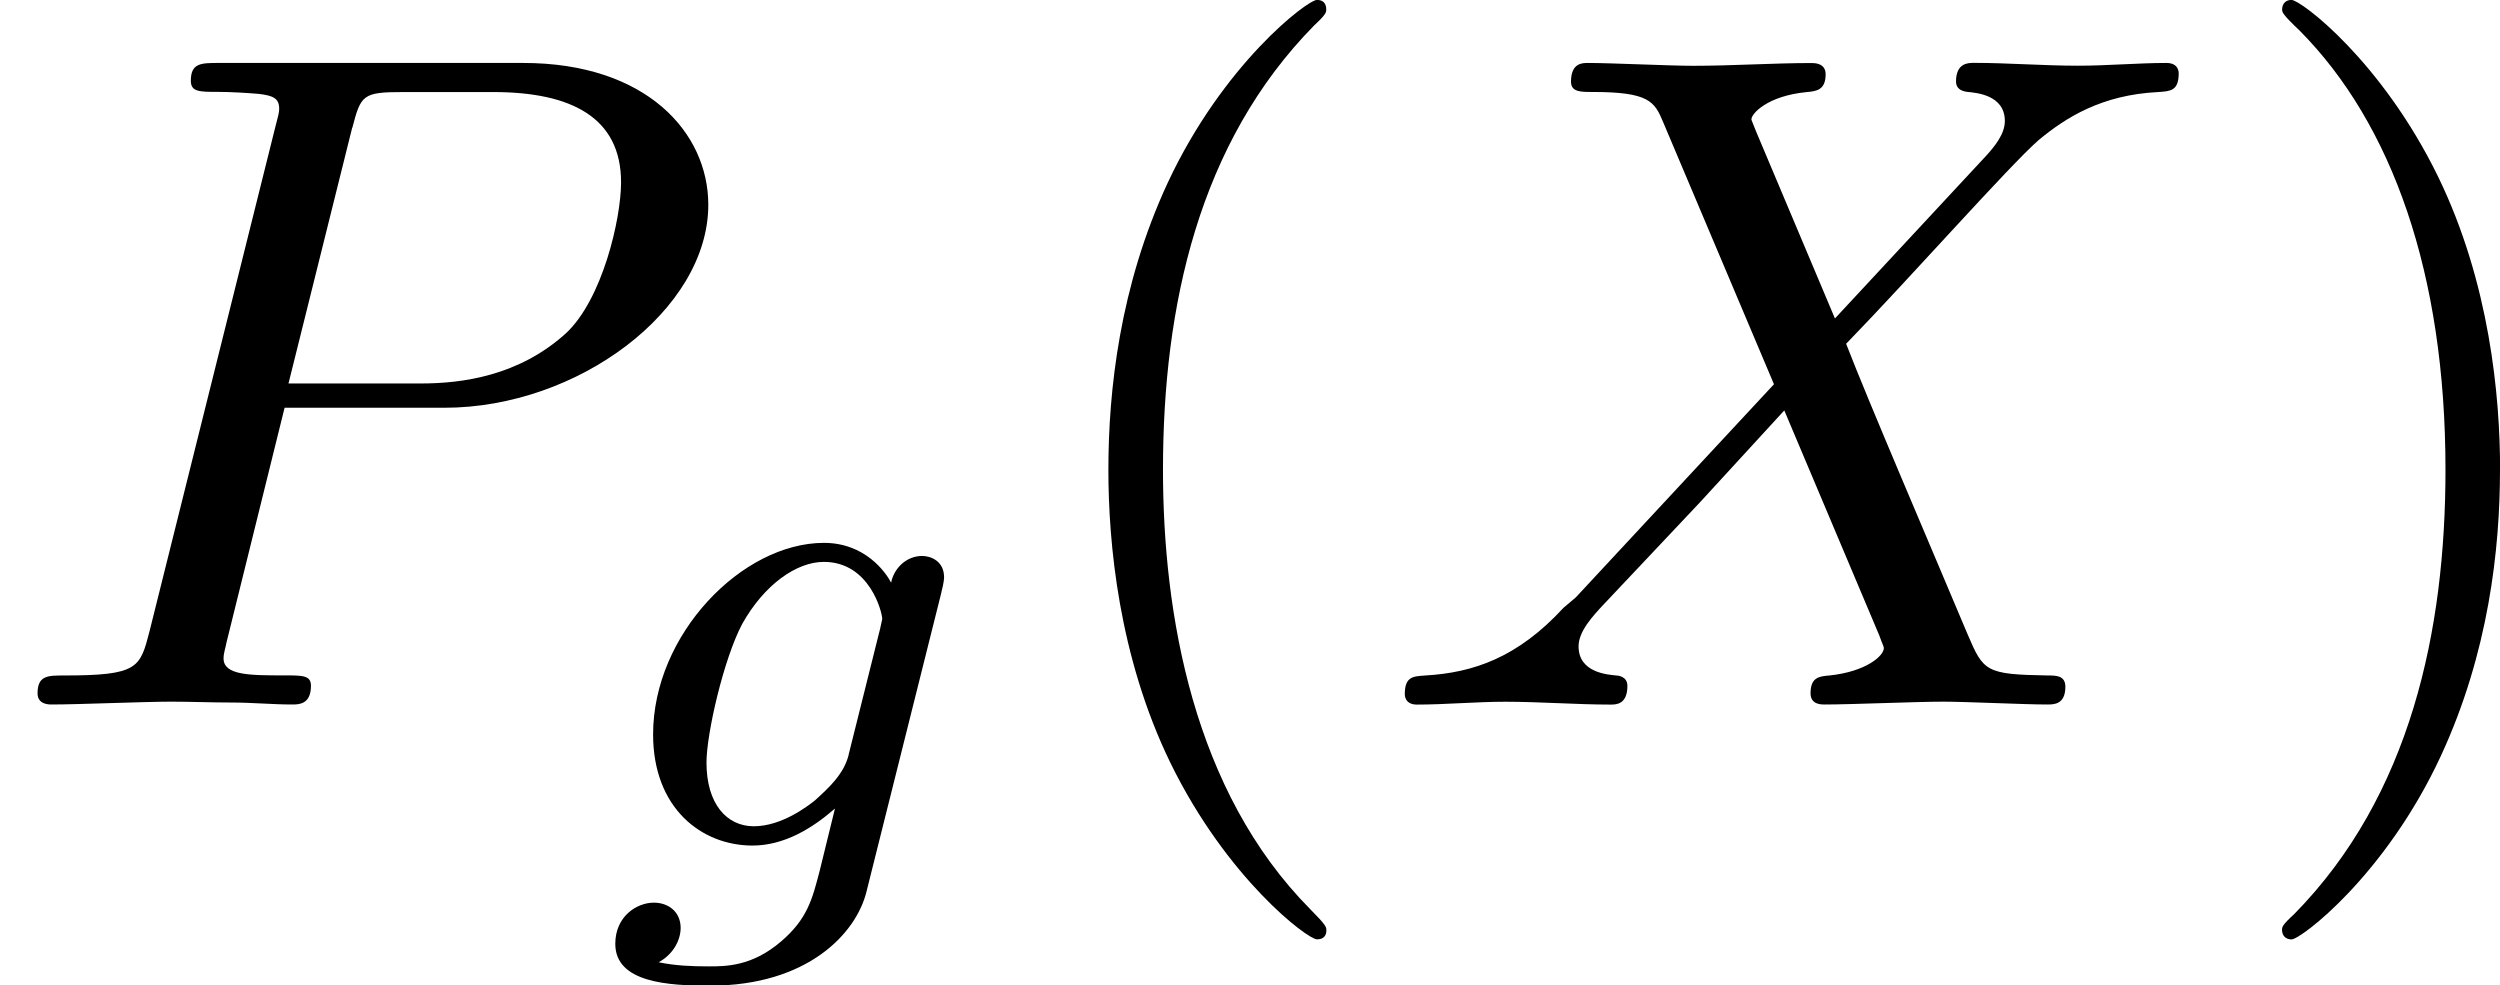
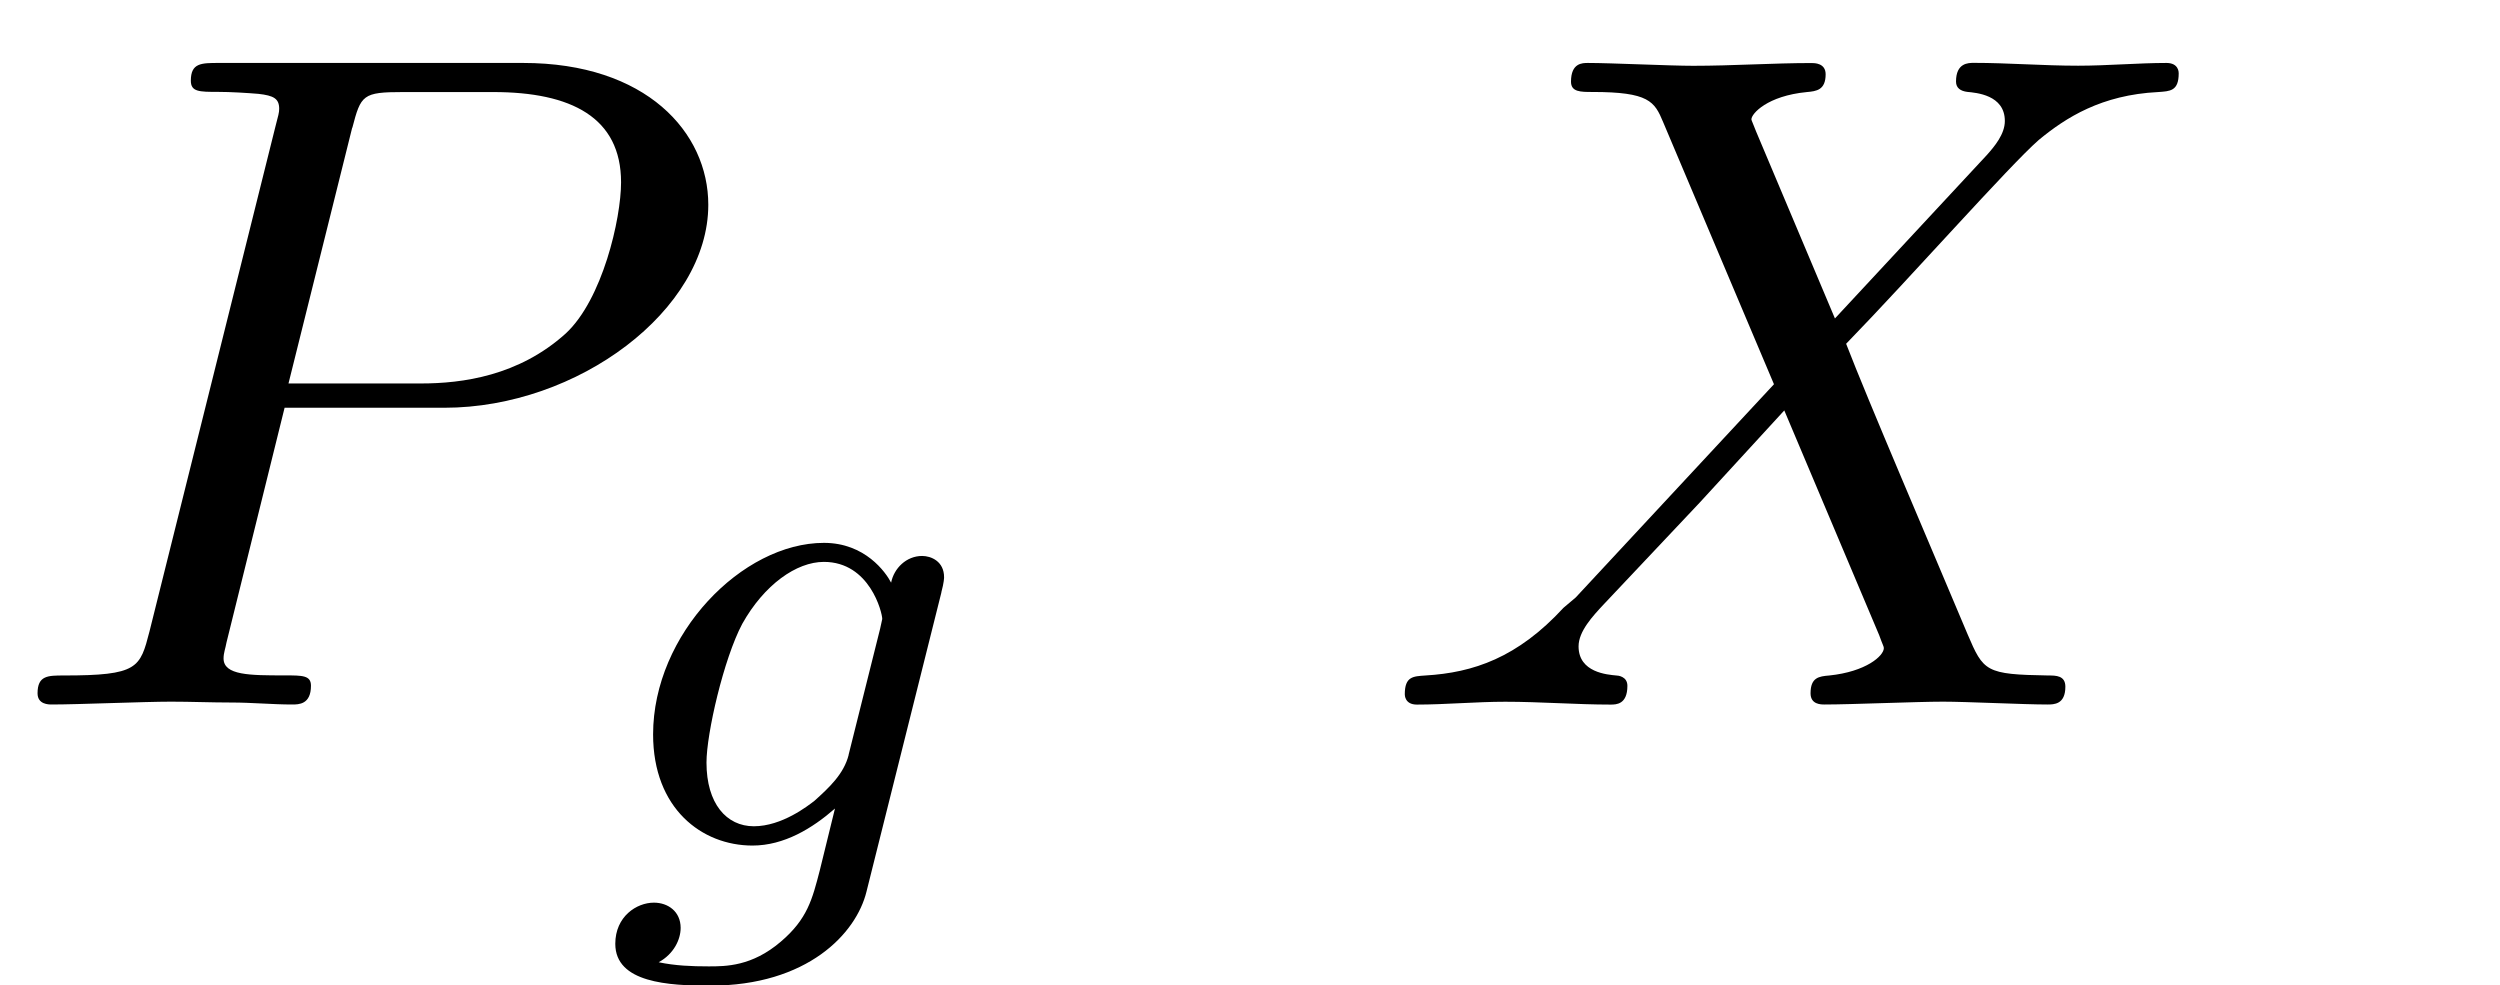
<svg xmlns="http://www.w3.org/2000/svg" xmlns:xlink="http://www.w3.org/1999/xlink" height="19.145" viewBox="53.798 57.783 29.031 11.444" width="48.567">
  <defs>
    <path d="M3.953-2.94c.032-.12.032-.168.032-.176 0-.184-.15-.247-.255-.247-.183 0-.327.143-.36.31-.062-.12-.302-.462-.78-.462-.948 0-1.984 1.06-1.984 2.224C.606-.43 1.172 0 1.76 0c.368 0 .695-.2.958-.43l-.176.717c-.087.335-.143.566-.454.83-.335.286-.637.286-.837.286s-.39-.008-.58-.048c.175-.096.255-.263.255-.4C.925.766.78.663.615.663c-.2 0-.448.16-.448.478 0 .454.622.486 1.1.486 1.132 0 1.698-.606 1.817-1.092l.87-3.475zM2.877-1.053c-.056.223-.23.383-.398.534-.073.056-.376.295-.703.295-.318 0-.55-.263-.55-.74 0-.336.2-1.205.415-1.61.255-.456.63-.72.948-.72.534 0 .678.59.678.663l-.024.11-.367 1.468z" id="g0-103" />
-     <path d="M3.61 2.618c0-.033 0-.054-.185-.24-1.363-1.374-1.712-3.436-1.712-5.105 0-1.898.414-3.797 1.756-5.16.14-.13.14-.153.14-.186 0-.076-.043-.11-.108-.11-.11 0-1.09.743-1.735 2.128-.556 1.2-.687 2.41-.687 3.328 0 .85.12 2.17.72 3.403.655 1.342 1.593 2.05 1.702 2.05.065 0 .11-.03.11-.108z" id="g2-40" />
-     <path d="M3.153-2.727c0-.85-.12-2.17-.72-3.404C1.778-7.474.84-8.183.73-8.183c-.065 0-.108.044-.108.11 0 .032 0 .054.207.25 1.068 1.08 1.69 2.815 1.69 5.095 0 1.865-.404 3.785-1.756 5.16-.142.13-.142.152-.142.185 0 .066.043.11.11.11.108 0 1.09-.743 1.733-2.128.557-1.2.688-2.41.688-3.327z" id="g2-41" />
    <path d="M3.305-3.447H5.16c1.55 0 3.065-1.135 3.065-2.357 0-.84-.72-1.647-2.15-1.647H2.543c-.207 0-.327 0-.327.206 0 .13.098.13.316.13.143 0 .34.012.47.023.175.02.24.054.24.174 0 .043-.01.076-.044.207L1.736-.85c-.11.425-.132.512-.994.512-.186 0-.306 0-.306.207 0 .13.13.13.164.13.305 0 1.08-.033 1.385-.033.23 0 .47.01.7.01.24 0 .48.023.708.023.076 0 .218 0 .218-.218 0-.12-.097-.12-.305-.12-.403 0-.71 0-.71-.197 0-.065.023-.12.034-.185l.675-2.727zm.786-3.25c.1-.383.12-.416.59-.416h1.047c.906 0 1.484.295 1.484 1.048 0 .425-.217 1.363-.643 1.756-.545.492-1.2.58-1.68.58H3.35L4.09-6.7z" id="g1-80" />
    <path d="M5.29-4.484l-.915-2.17c-.033-.088-.055-.13-.055-.142 0-.066.185-.273.644-.317.11-.01.218-.022.218-.207 0-.13-.13-.13-.164-.13-.447 0-.916.032-1.374.032-.273 0-.95-.033-1.222-.033-.066 0-.197 0-.197.217 0 .12.11.12.25.12.656 0 .72.11.82.35L4.582-3.72 2.28-1.244l-.142.12c-.534.58-1.047.753-1.603.786-.142.01-.24.01-.24.218 0 .01 0 .12.14.12.33 0 .69-.033 1.027-.033.403 0 .83.033 1.222.033.065 0 .196 0 .196-.218 0-.11-.11-.12-.13-.12-.1-.01-.437-.033-.437-.338 0-.175.163-.35.294-.49l1.113-1.18.982-1.07 1.102 2.61c.043.12.054.13.054.15 0 .09-.207.274-.633.318-.12.01-.218.022-.218.207 0 .13.12.13.164.13.306 0 1.07-.033 1.375-.033.273 0 .94.033 1.21.033.078 0 .21 0 .21-.207 0-.13-.11-.13-.198-.13-.73-.012-.752-.045-.938-.48C6.403-1.834 5.672-3.536 5.42-4.19c.742-.763 1.887-2.06 2.236-2.366.317-.262.73-.524 1.386-.557.14-.01.24-.01.24-.218 0-.012 0-.12-.142-.12-.327 0-.687.032-1.026.032-.403 0-.818-.033-1.21-.033-.066 0-.208 0-.208.217 0 .077.055.11.13.12.1.01.437.033.437.338 0 .153-.12.295-.207.393L5.29-4.484z" id="g1-88" />
  </defs>
  <g id="page1">
    <use x="53.798" xlink:href="#g1-80" y="65.965" />
    <use x="60.776" xlink:href="#g0-103" y="67.602" />
    <use x="65.59" xlink:href="#g2-40" y="65.965" />
    <use x="69.816" xlink:href="#g1-88" y="65.965" />
    <use x="79.677" xlink:href="#g2-41" y="65.965" />
  </g>
  <script type="text/ecmascript">if(window.parent.postMessage)window.parent.postMessage("4.09317|36.42496|14.35877|"+window.location,"*");</script>
</svg>